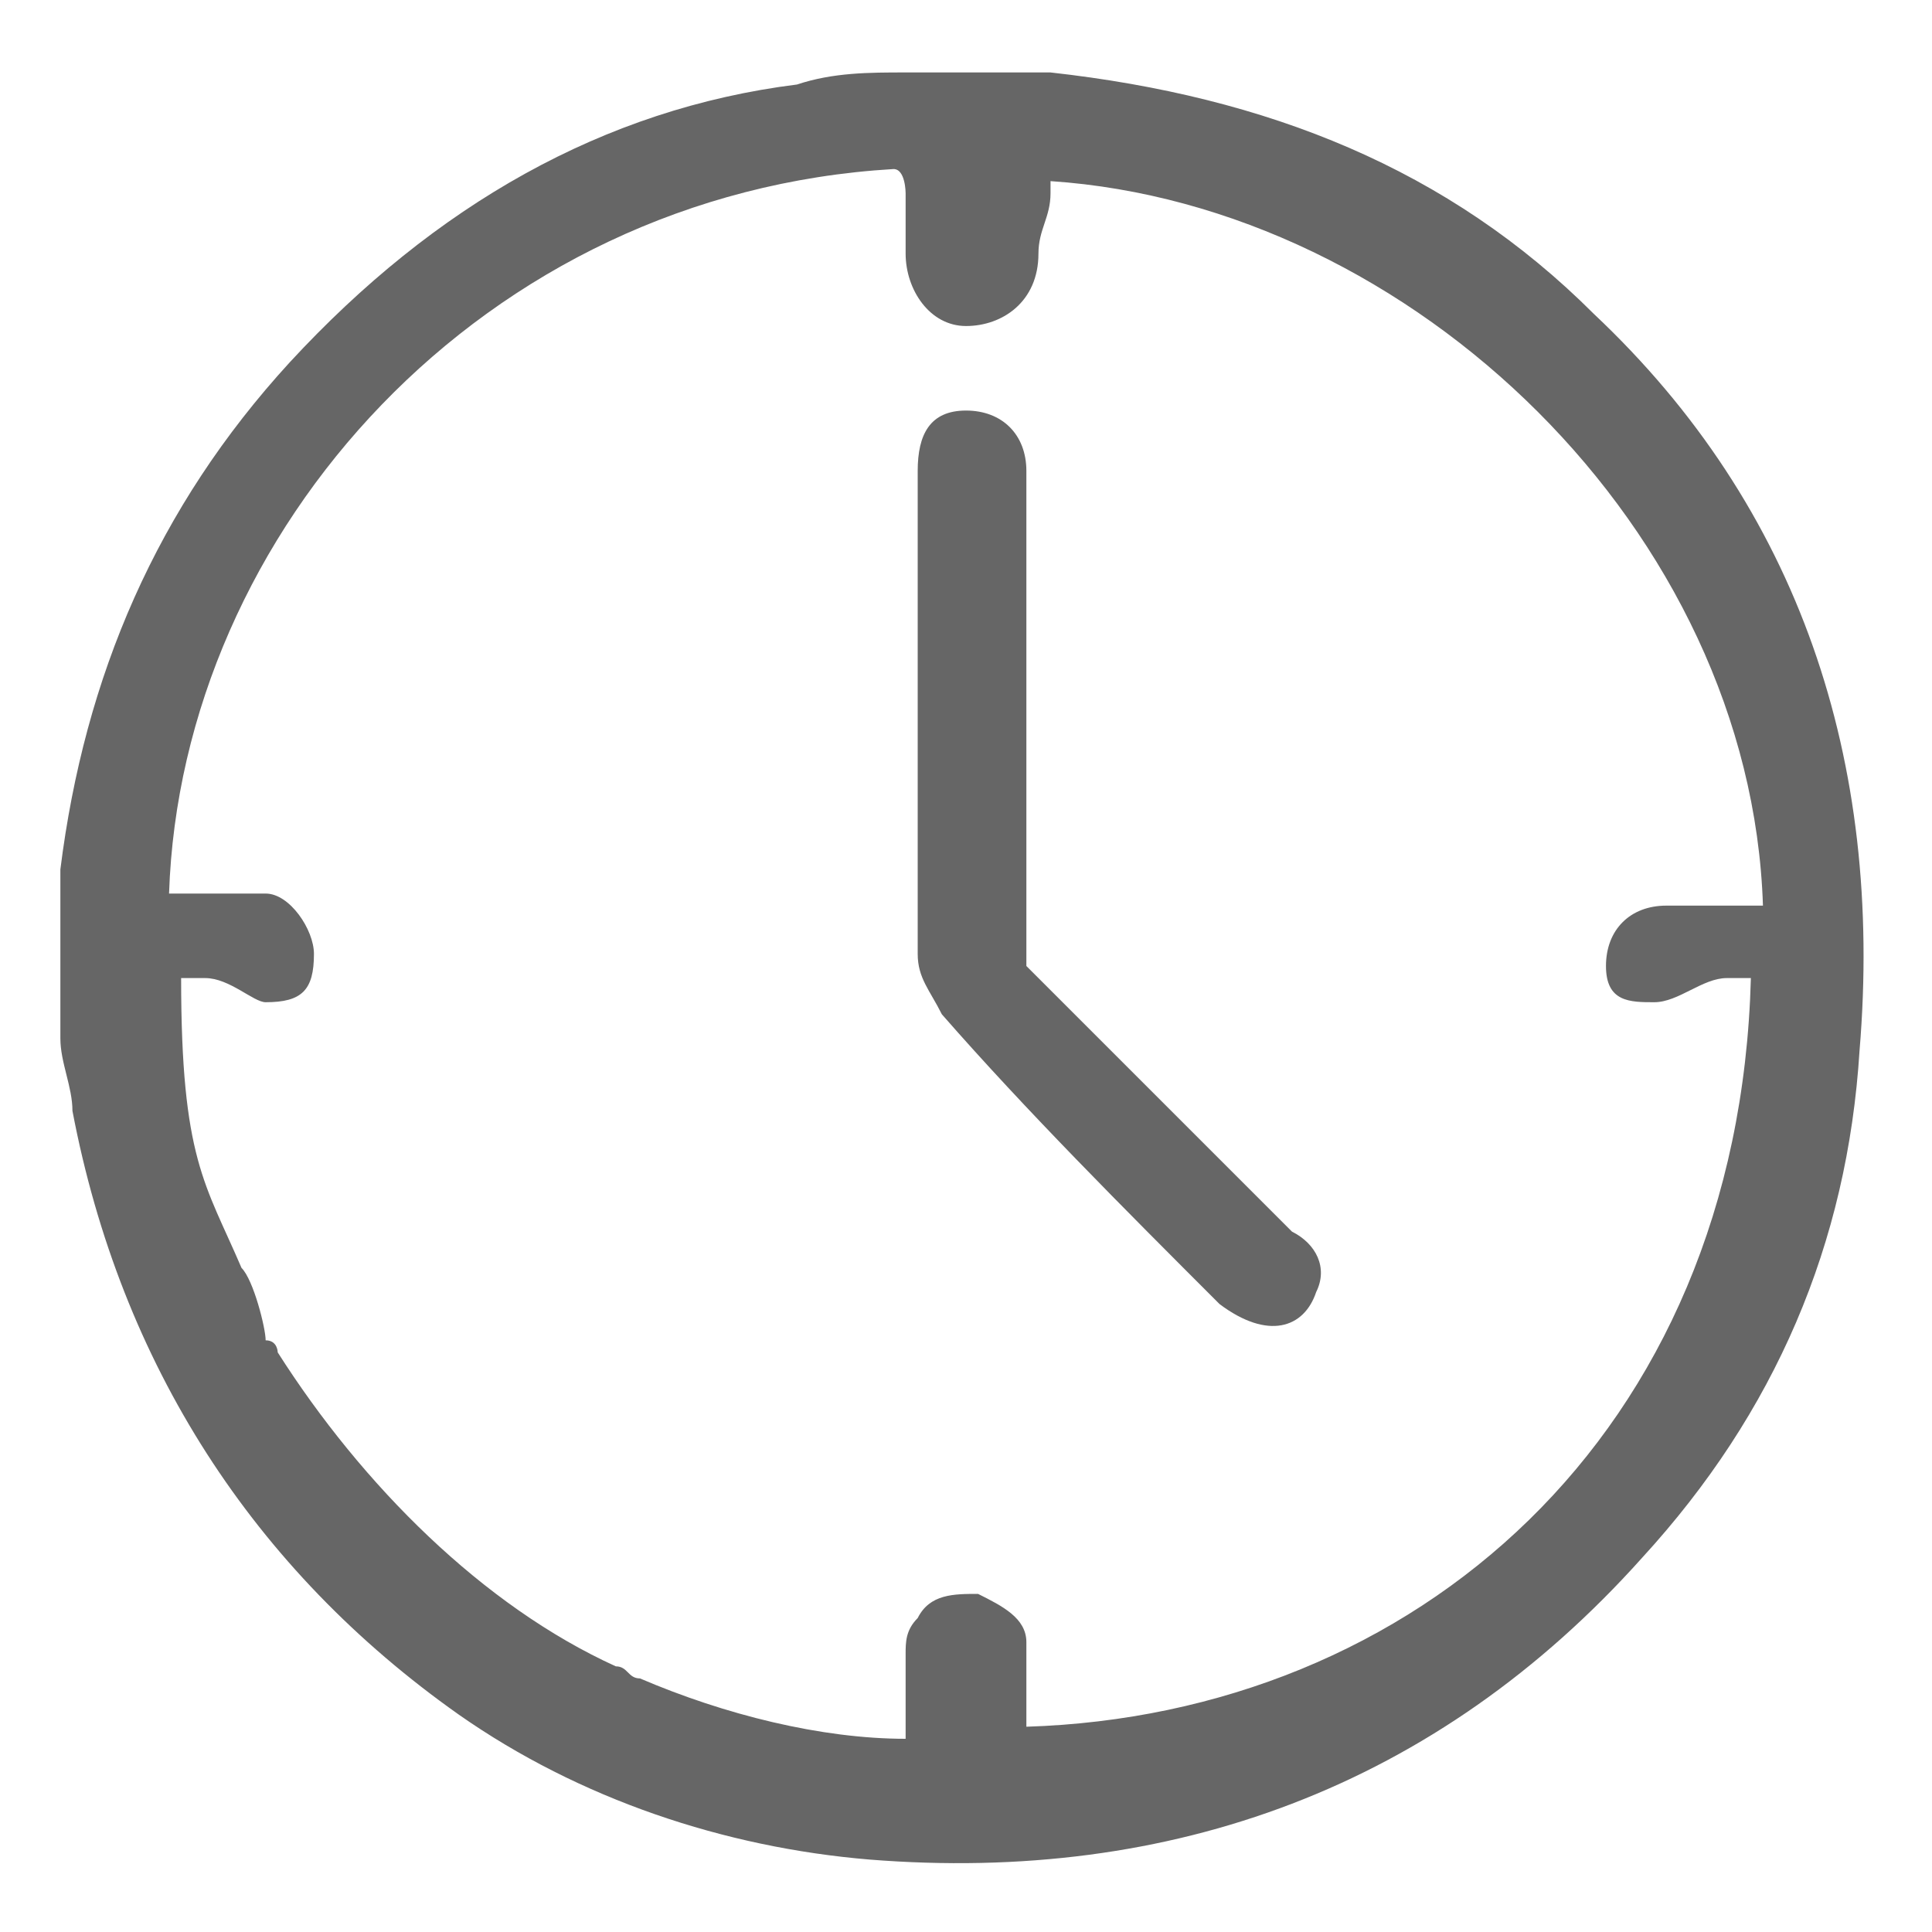
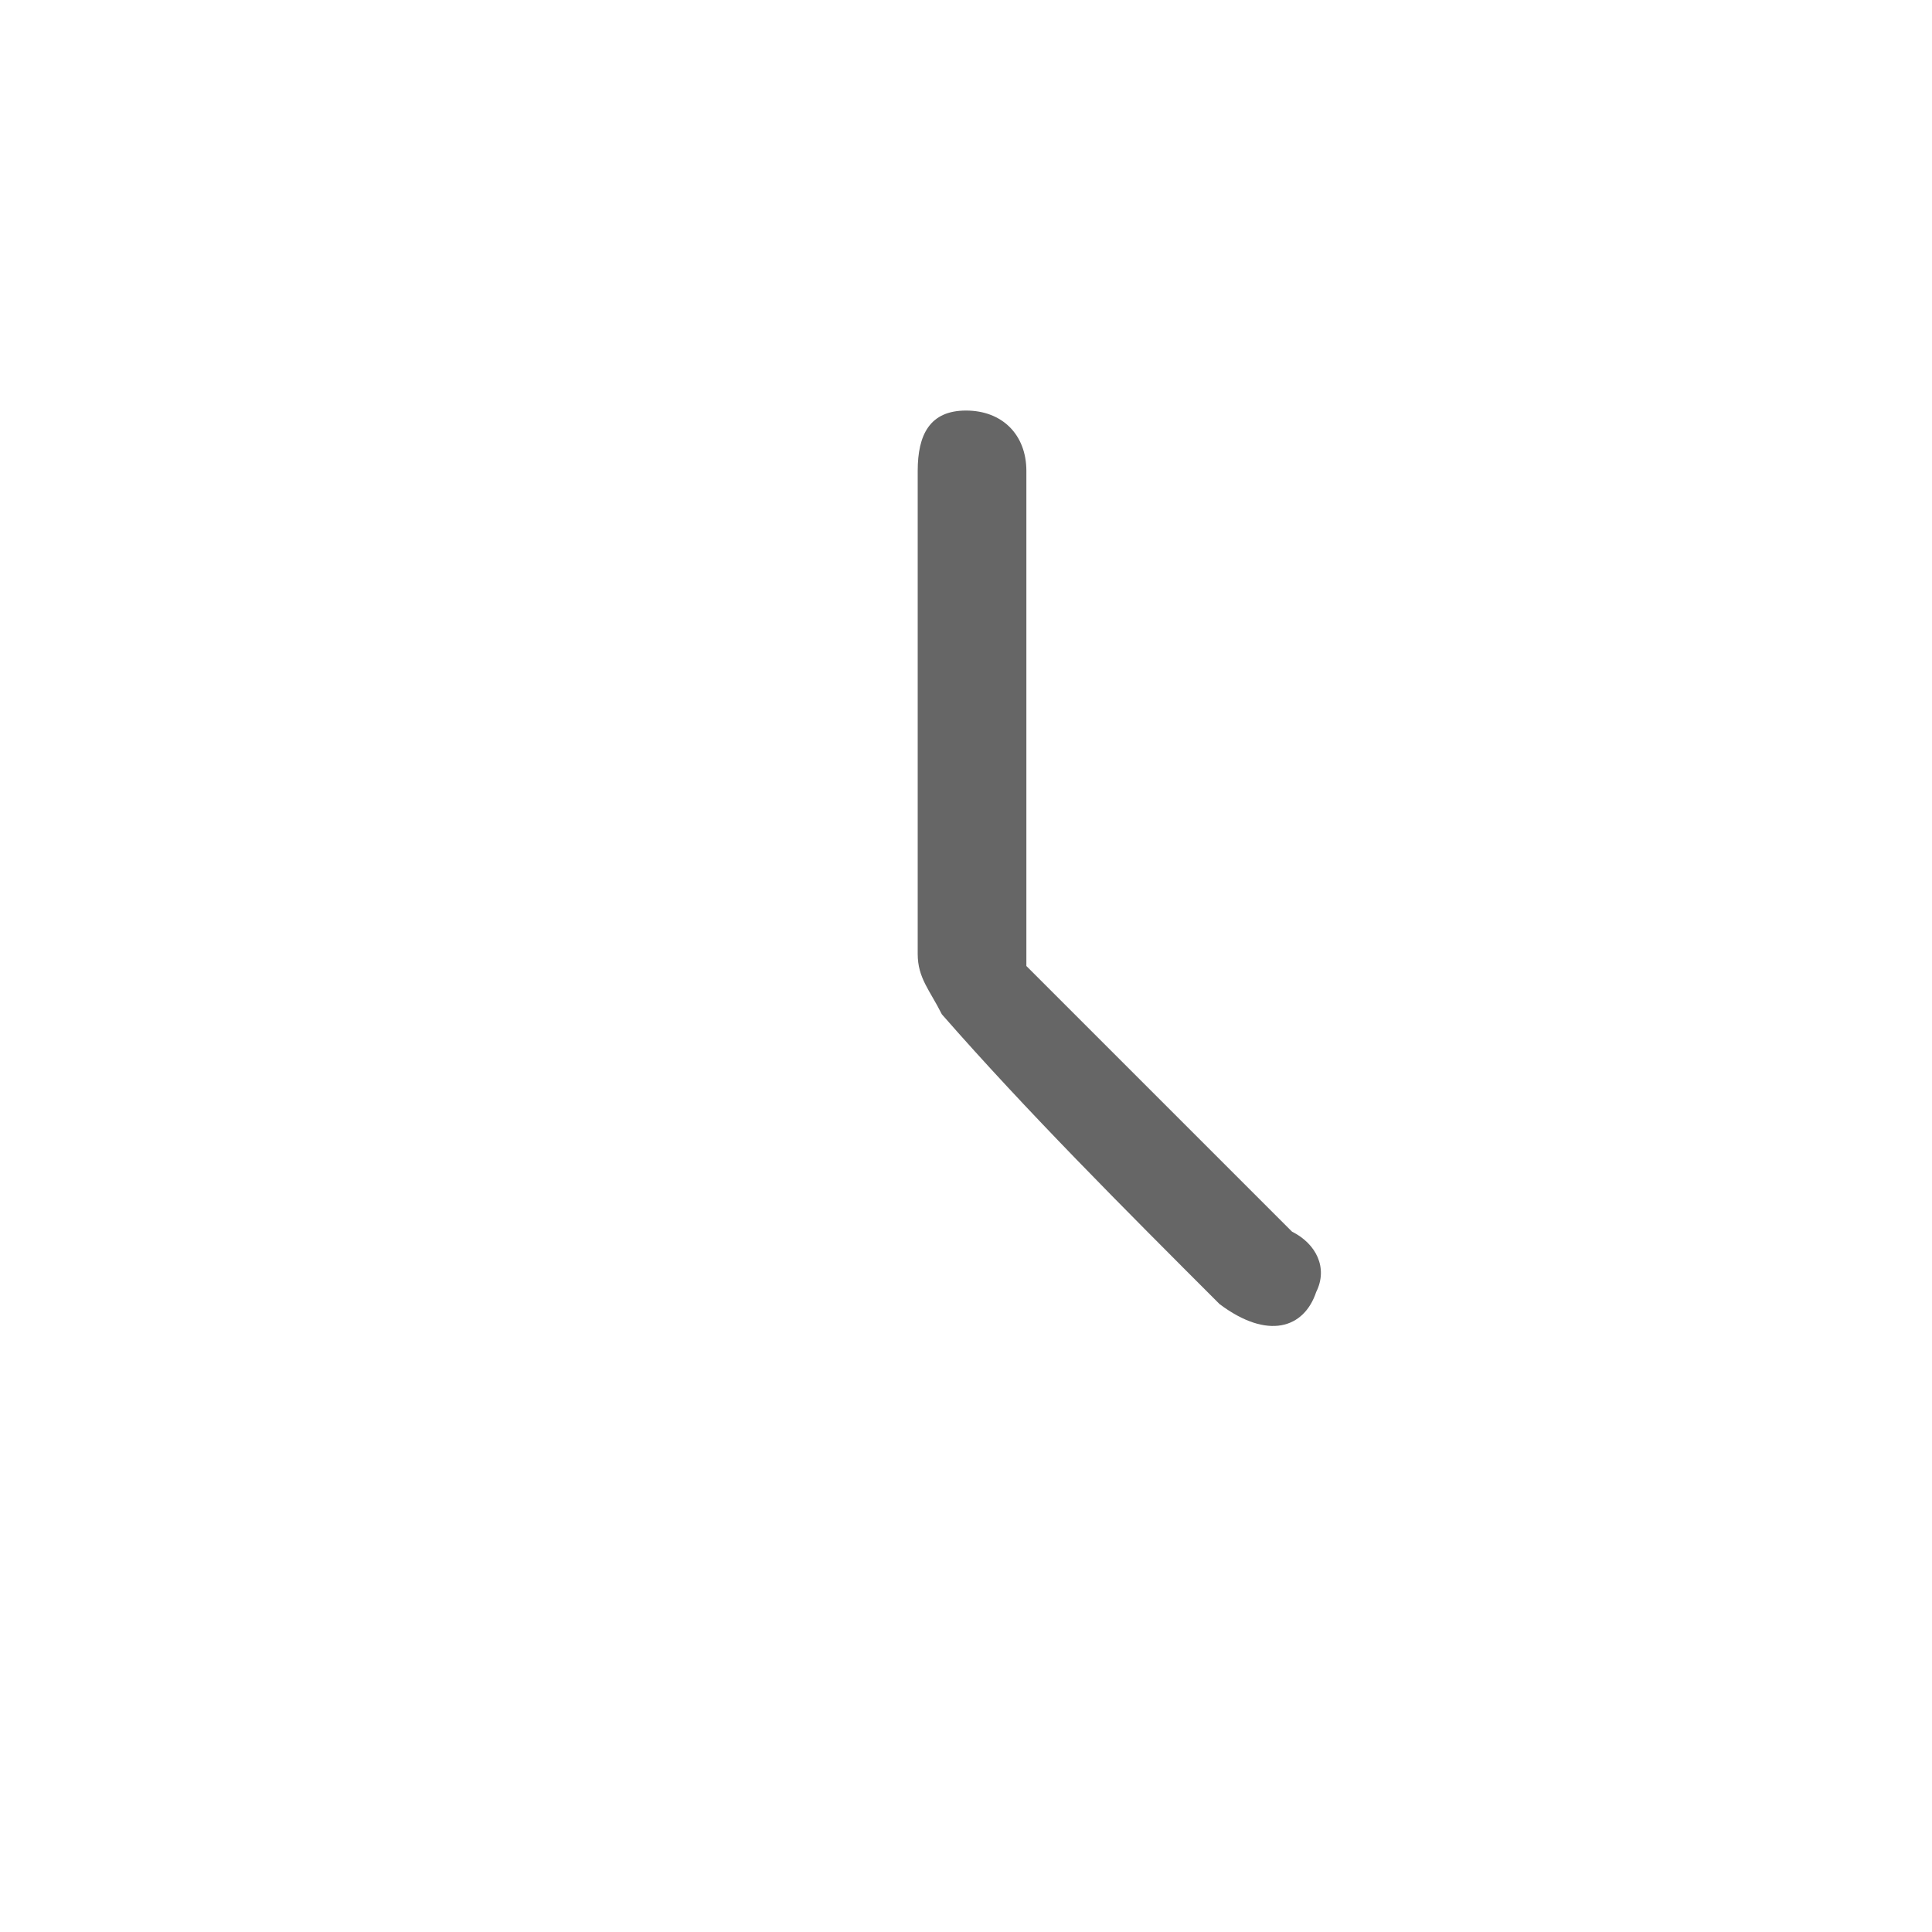
<svg xmlns="http://www.w3.org/2000/svg" version="1.1" id="Capa_1" x="0px" y="0px" viewBox="0 0 16 16" style="enable-background:new 0 0 16 16;" xml:space="preserve">
  <style type="text/css">
	.st0{fill:#666666;}
</style>
  <g id="XMLID_29_">
    <g>
-       <path id="XMLID_32_" class="st0" d="M2.4,3C1.3,4.2,0.7,5.6,0.5,7.2c0,0,0,0,0,0.1c0,0.4,0,0.9,0,1.3c0,0.2,0.1,0.4,0.1,0.6    c0.4,2.1,1.5,3.8,3.2,5c1,0.7,2.2,1.1,3.4,1.2c2.5,0.2,4.7-0.6,6.4-2.5c1.1-1.2,1.7-2.6,1.8-4.2c0.2-2.4-0.5-4.5-2.2-6.1    c-1.2-1.2-2.7-1.8-4.5-2c-0.1,0-0.2,0-0.3,0c-0.3,0-0.6,0-0.9,0c-0.3,0-0.6,0-0.9,0.1C5,0.9,3.6,1.7,2.4,3z M7.5,1.6    c0,0.2,0,0.3,0,0.5c0,0.3,0.2,0.6,0.5,0.6c0.3,0,0.6-0.2,0.6-0.6c0-0.2,0.1-0.3,0.1-0.5c0,0,0-0.1,0-0.1c3,0.2,5.8,2.9,5.9,6    c-0.2,0-0.6,0-0.8,0c-0.3,0-0.5,0.2-0.5,0.5c0,0.3,0.2,0.3,0.4,0.3c0.2,0,0.4-0.2,0.6-0.2c0.1,0,0.1,0,0.2,0    c-0.1,3.8-2.8,6.1-6,6.2c0-0.3,0-0.4,0-0.7c0-0.2-0.2-0.3-0.4-0.4c-0.2,0-0.4,0-0.5,0.2c-0.1,0.1-0.1,0.2-0.1,0.3    c0,0.2,0,0.4,0,0.7c0,0,0,0,0,0c-0.7,0-1.5-0.2-2.2-0.5c-0.1,0-0.1-0.1-0.2-0.1c0,0,0,0,0,0C4,13.3,3,12.3,2.3,11.2    c0,0,0-0.1-0.1-0.1C2.2,11,2.1,10.6,2,10.5C1.7,9.8,1.5,9.6,1.5,8.1c0.1,0,0.2,0,0.2,0c0.2,0,0.4,0.2,0.5,0.2    c0.3,0,0.4-0.1,0.4-0.4c0-0.2-0.2-0.5-0.4-0.5c-0.1,0-0.3,0-0.4,0c-0.1,0-0.3,0-0.4,0c0.1-3,2.6-5.8,6-6C7.5,1.4,7.5,1.6,7.5,1.6z    " />
      <path id="XMLID_31_" class="st0" d="M10.1,10.8C10.2,10.8,10.2,10.8,10.1,10.8c0.4,0.3,0.7,0.2,0.8-0.1c0.1-0.2,0-0.4-0.2-0.5    c-0.7-0.7-1.5-1.5-2.2-2.2C8.5,7.8,8.5,7.7,8.5,7.6l0-3.7c0-0.3-0.2-0.5-0.5-0.5c-0.3,0-0.4,0.2-0.4,0.5c0,1.3,0,2.6,0,4    c0,0.2,0.1,0.3,0.2,0.5C8.5,9.2,9.3,10,10.1,10.8z" />
    </g>
  </g>
</svg>